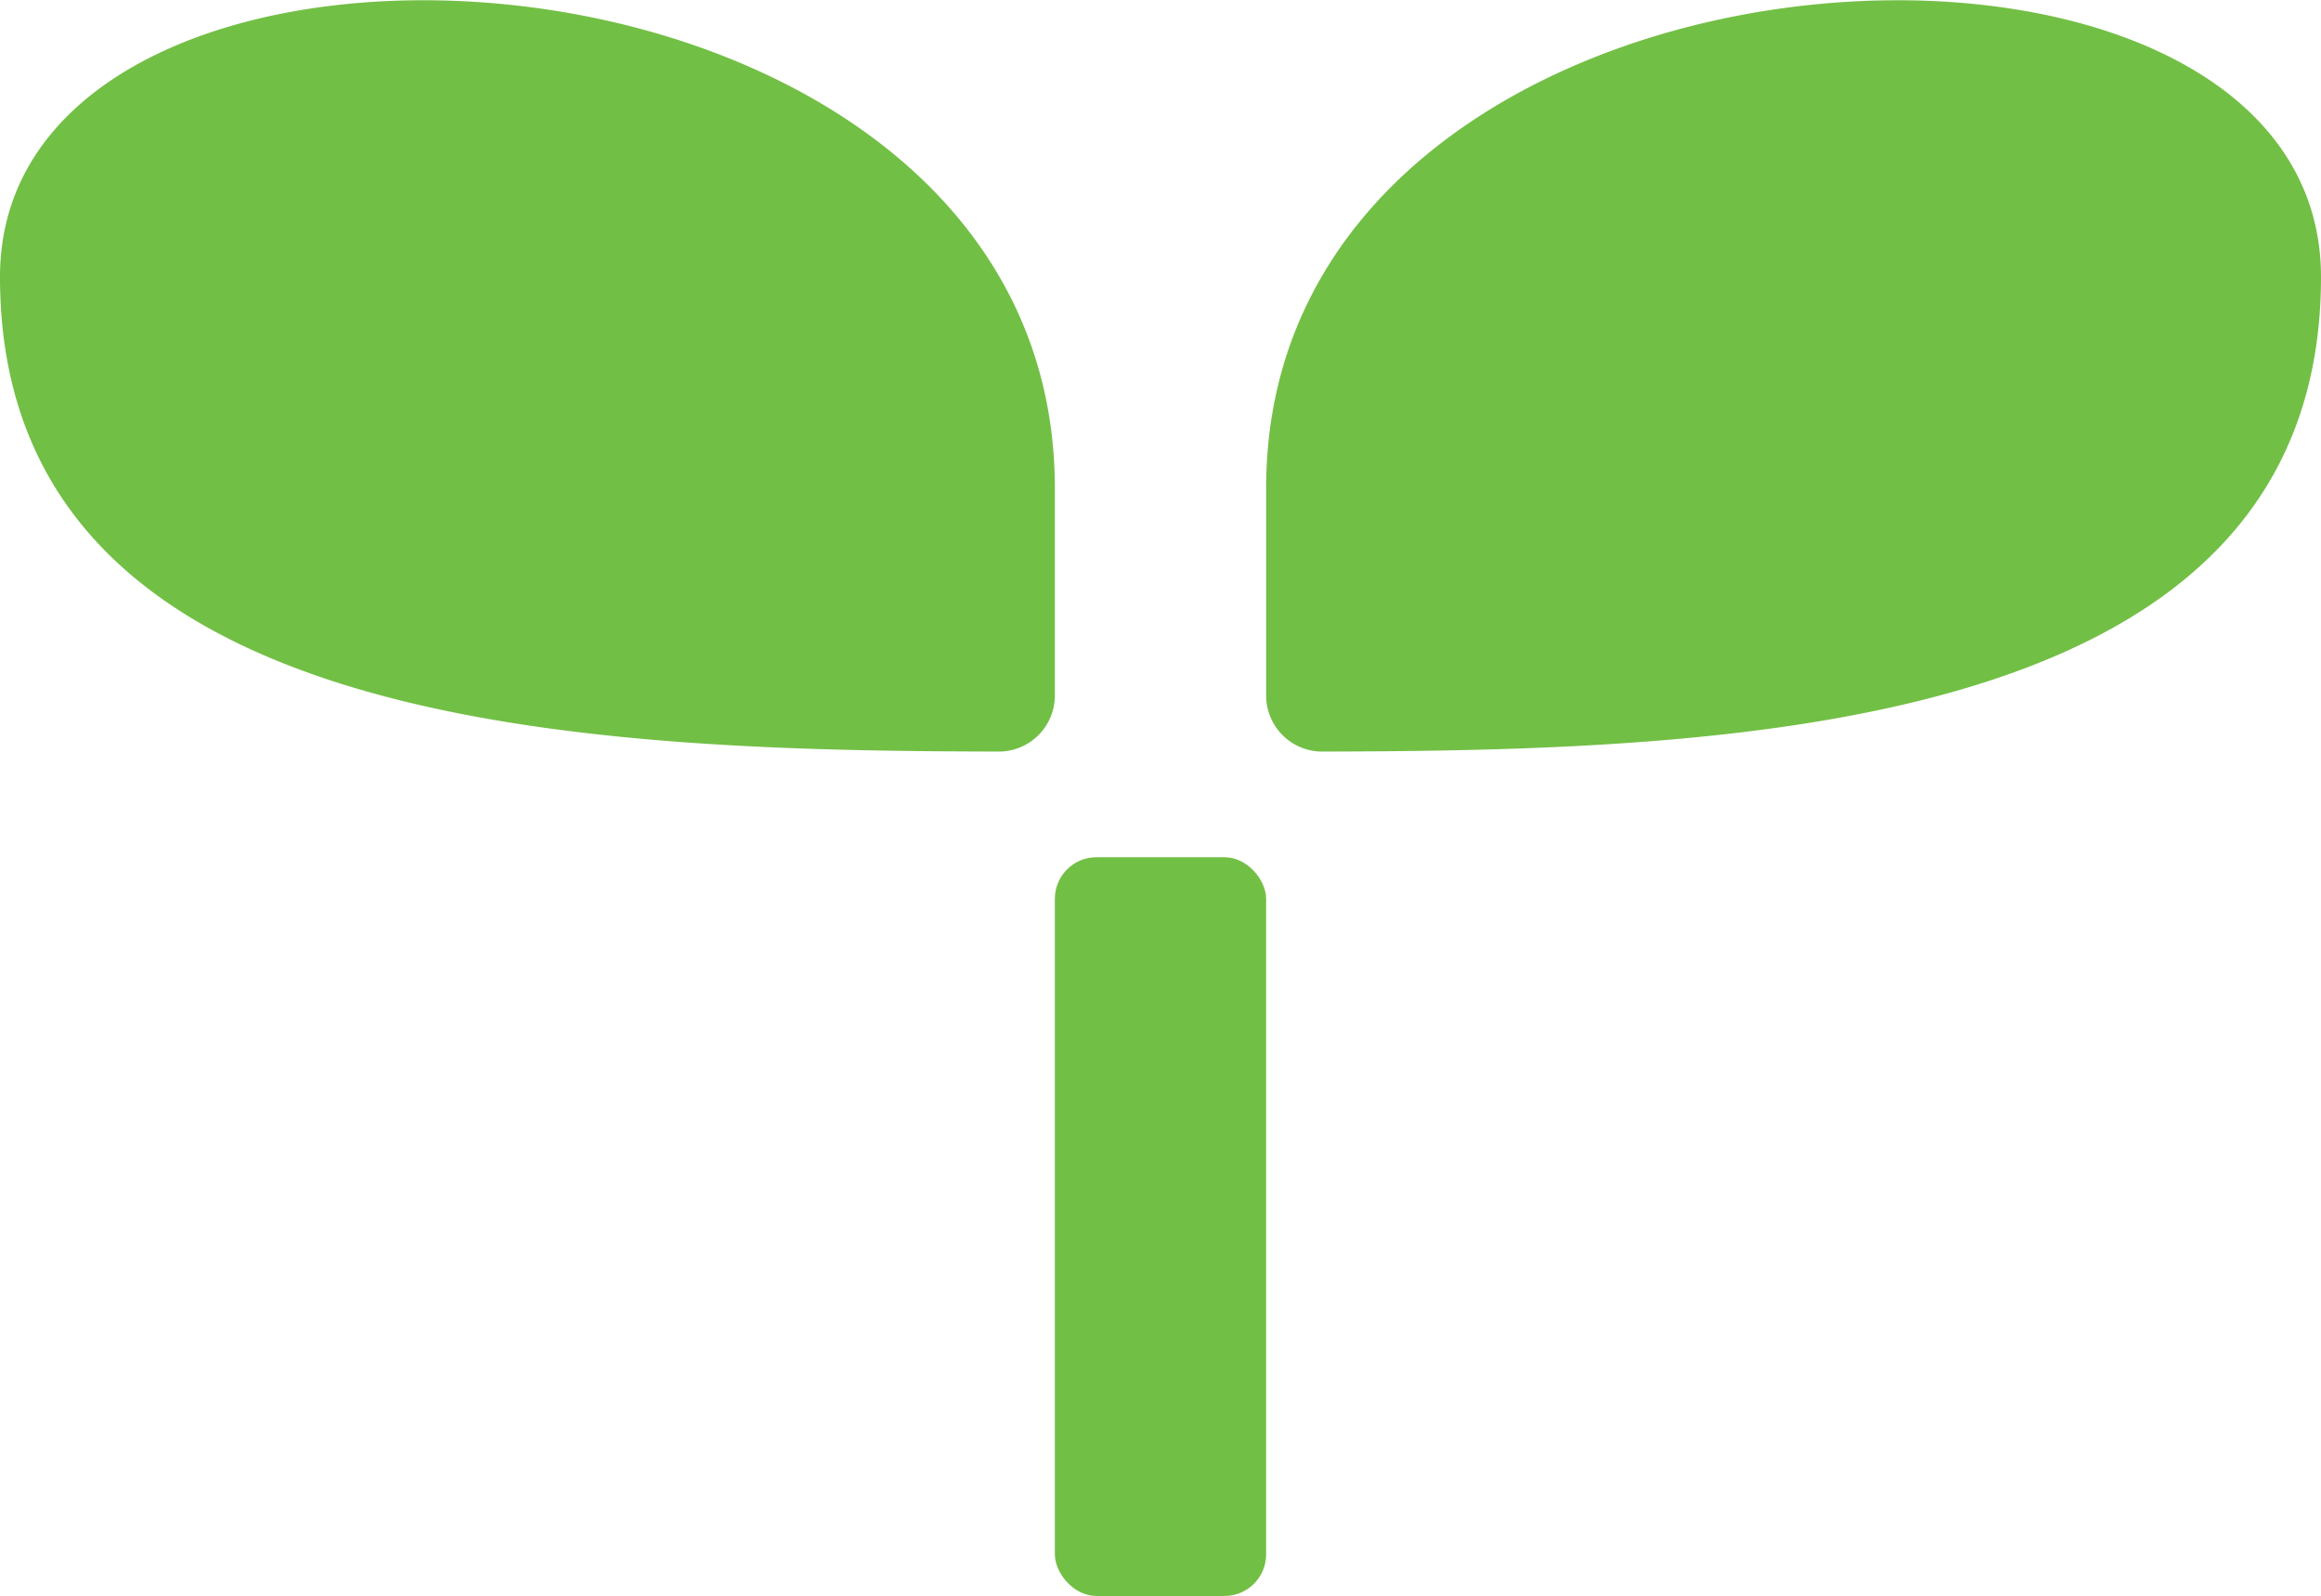
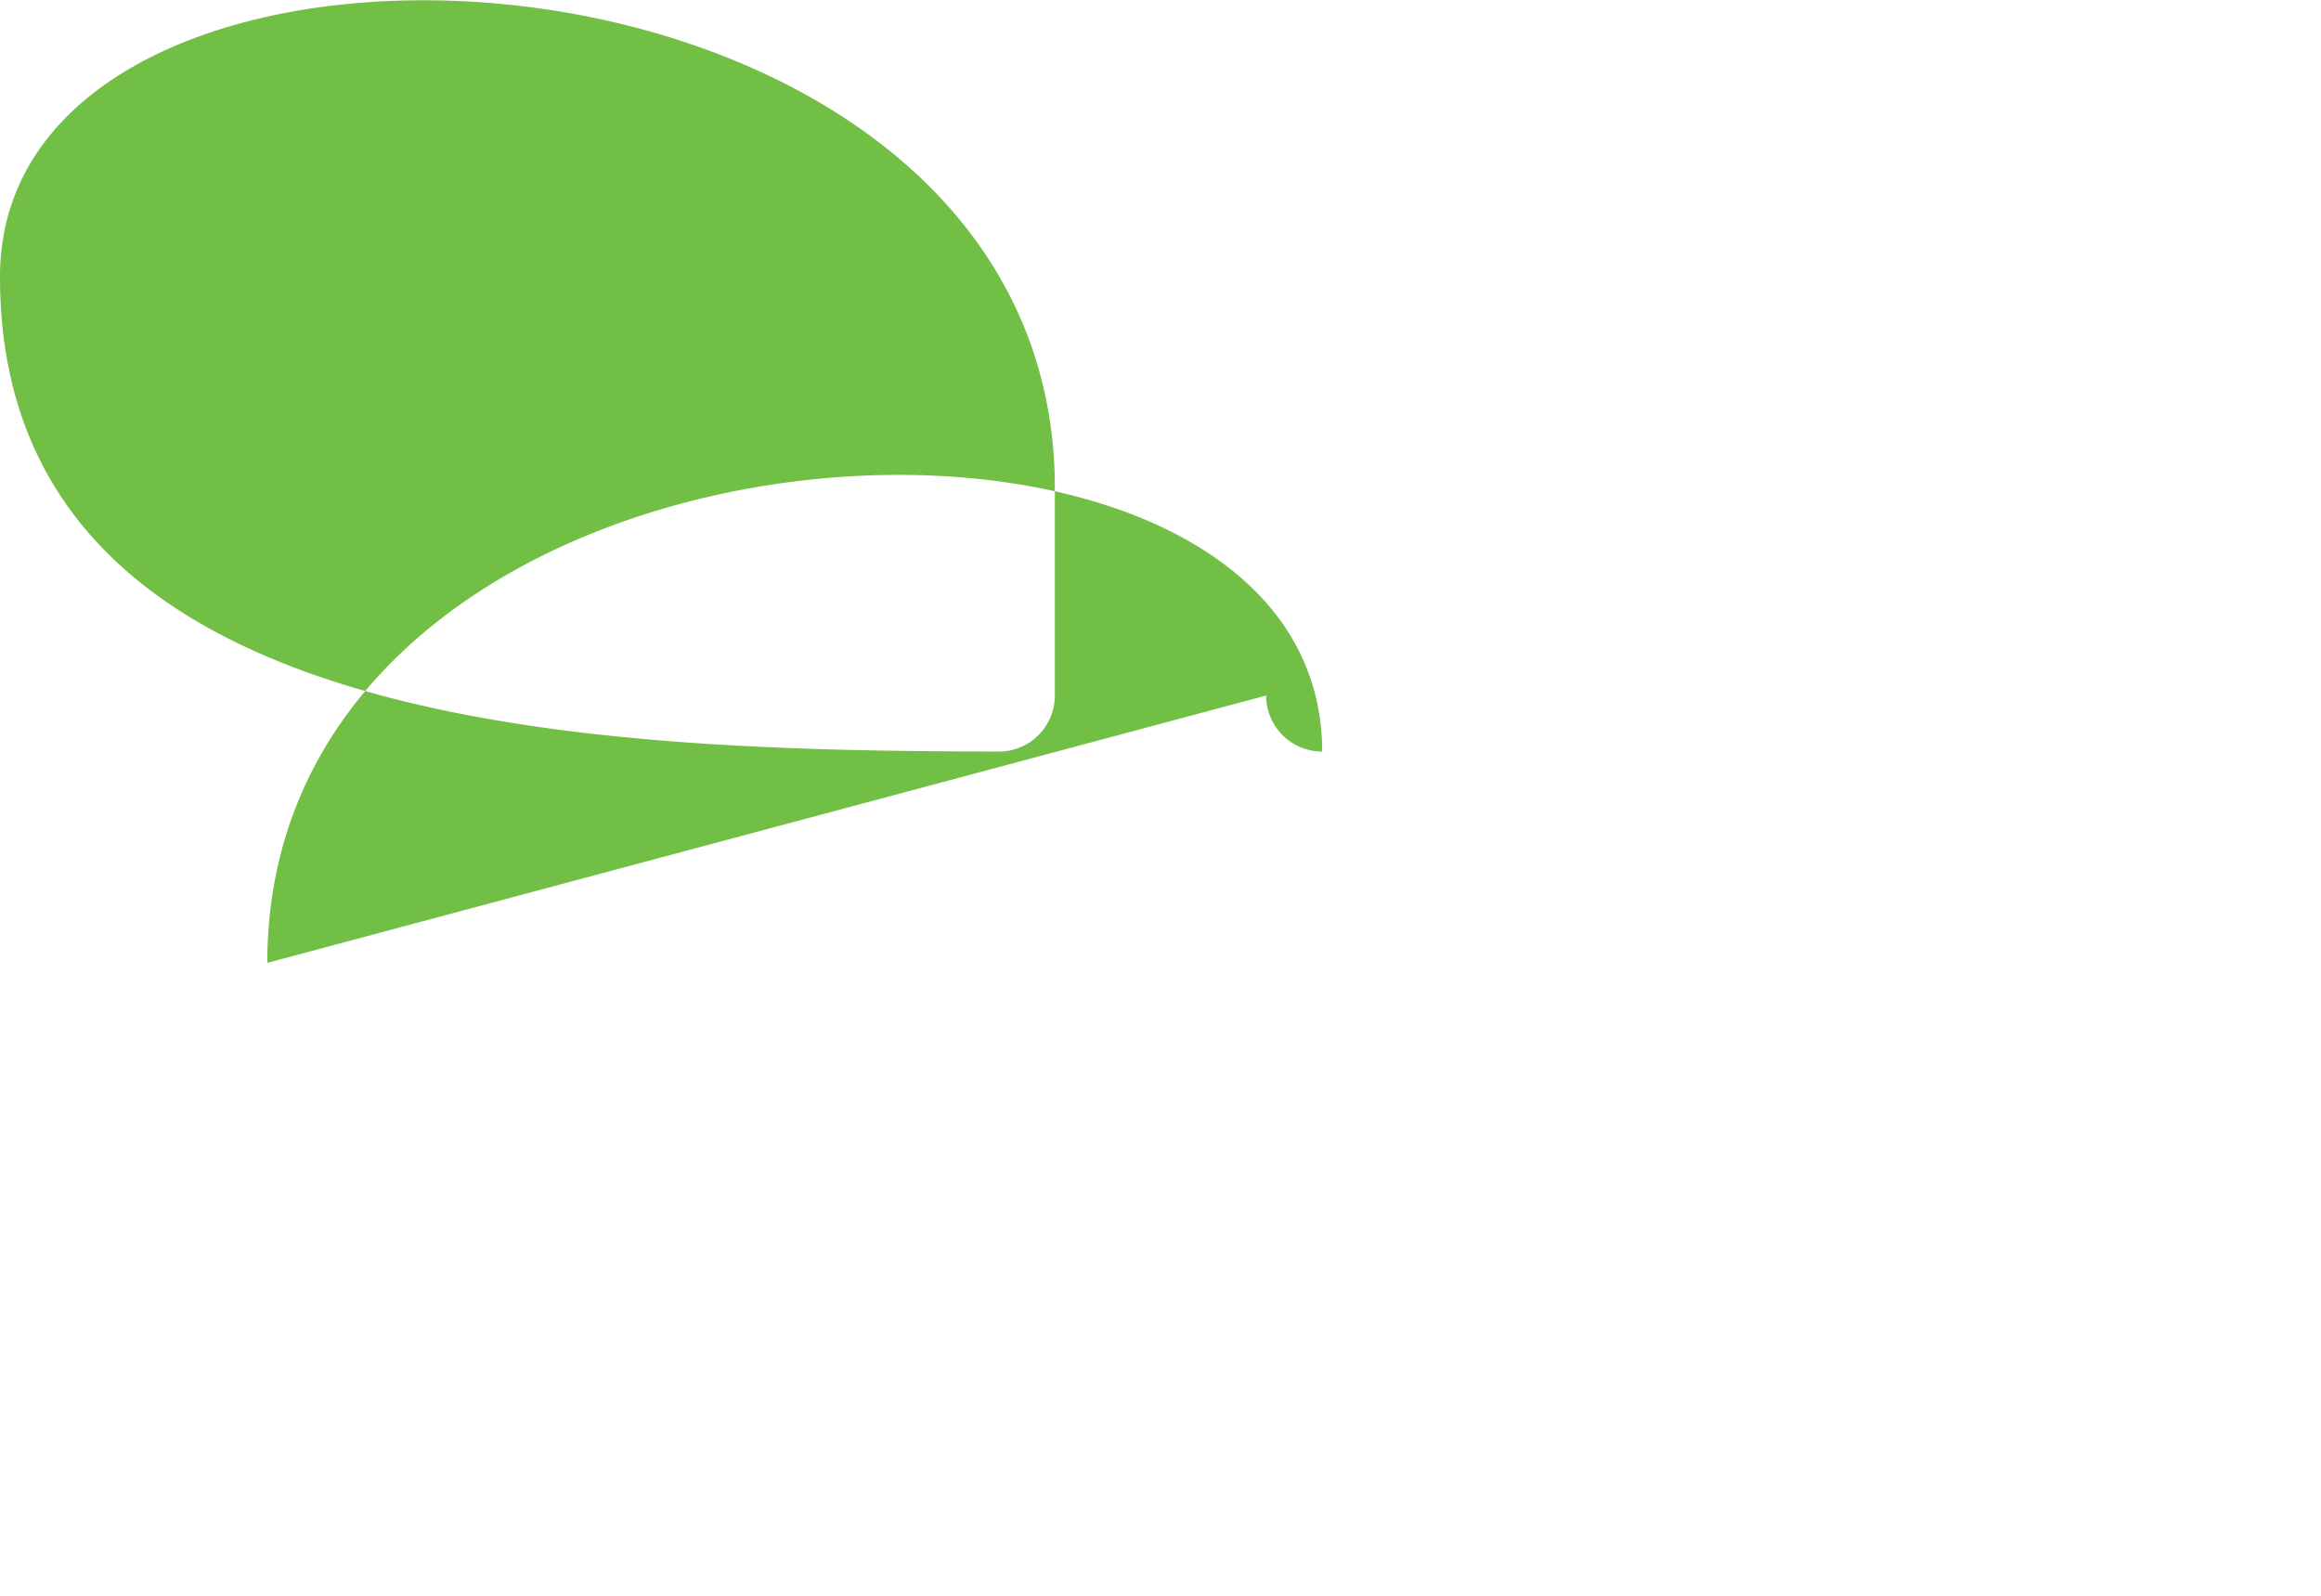
<svg xmlns="http://www.w3.org/2000/svg" viewBox="0 0 29 19.94">
  <defs>
    <style>.cls-1{fill:#72bf45}</style>
  </defs>
  <g id="レイヤー_2" data-name="レイヤー 2">
    <g id="レイヤー_1-2" data-name="レイヤー 1">
-       <rect class="cls-1" x="13.18" y="10.71" width="2.64" height="9.23" rx=".52" />
-       <path class="cls-1" d="M13.18 8.69a.7.7 0 01-.7.7C7.24 9.38 0 9.13 0 3.46 0-1.81 13.18-1.15 13.18 6.1zm2.64 0a.7.7 0 00.7.7C21.76 9.38 29 9.13 29 3.46c0-5.27-13.18-4.61-13.18 2.64z" />
+       <path class="cls-1" d="M13.18 8.69a.7.7 0 01-.7.7C7.24 9.38 0 9.13 0 3.46 0-1.81 13.18-1.15 13.18 6.1zm2.64 0a.7.7 0 00.7.7c0-5.27-13.18-4.61-13.18 2.64z" />
    </g>
  </g>
</svg>